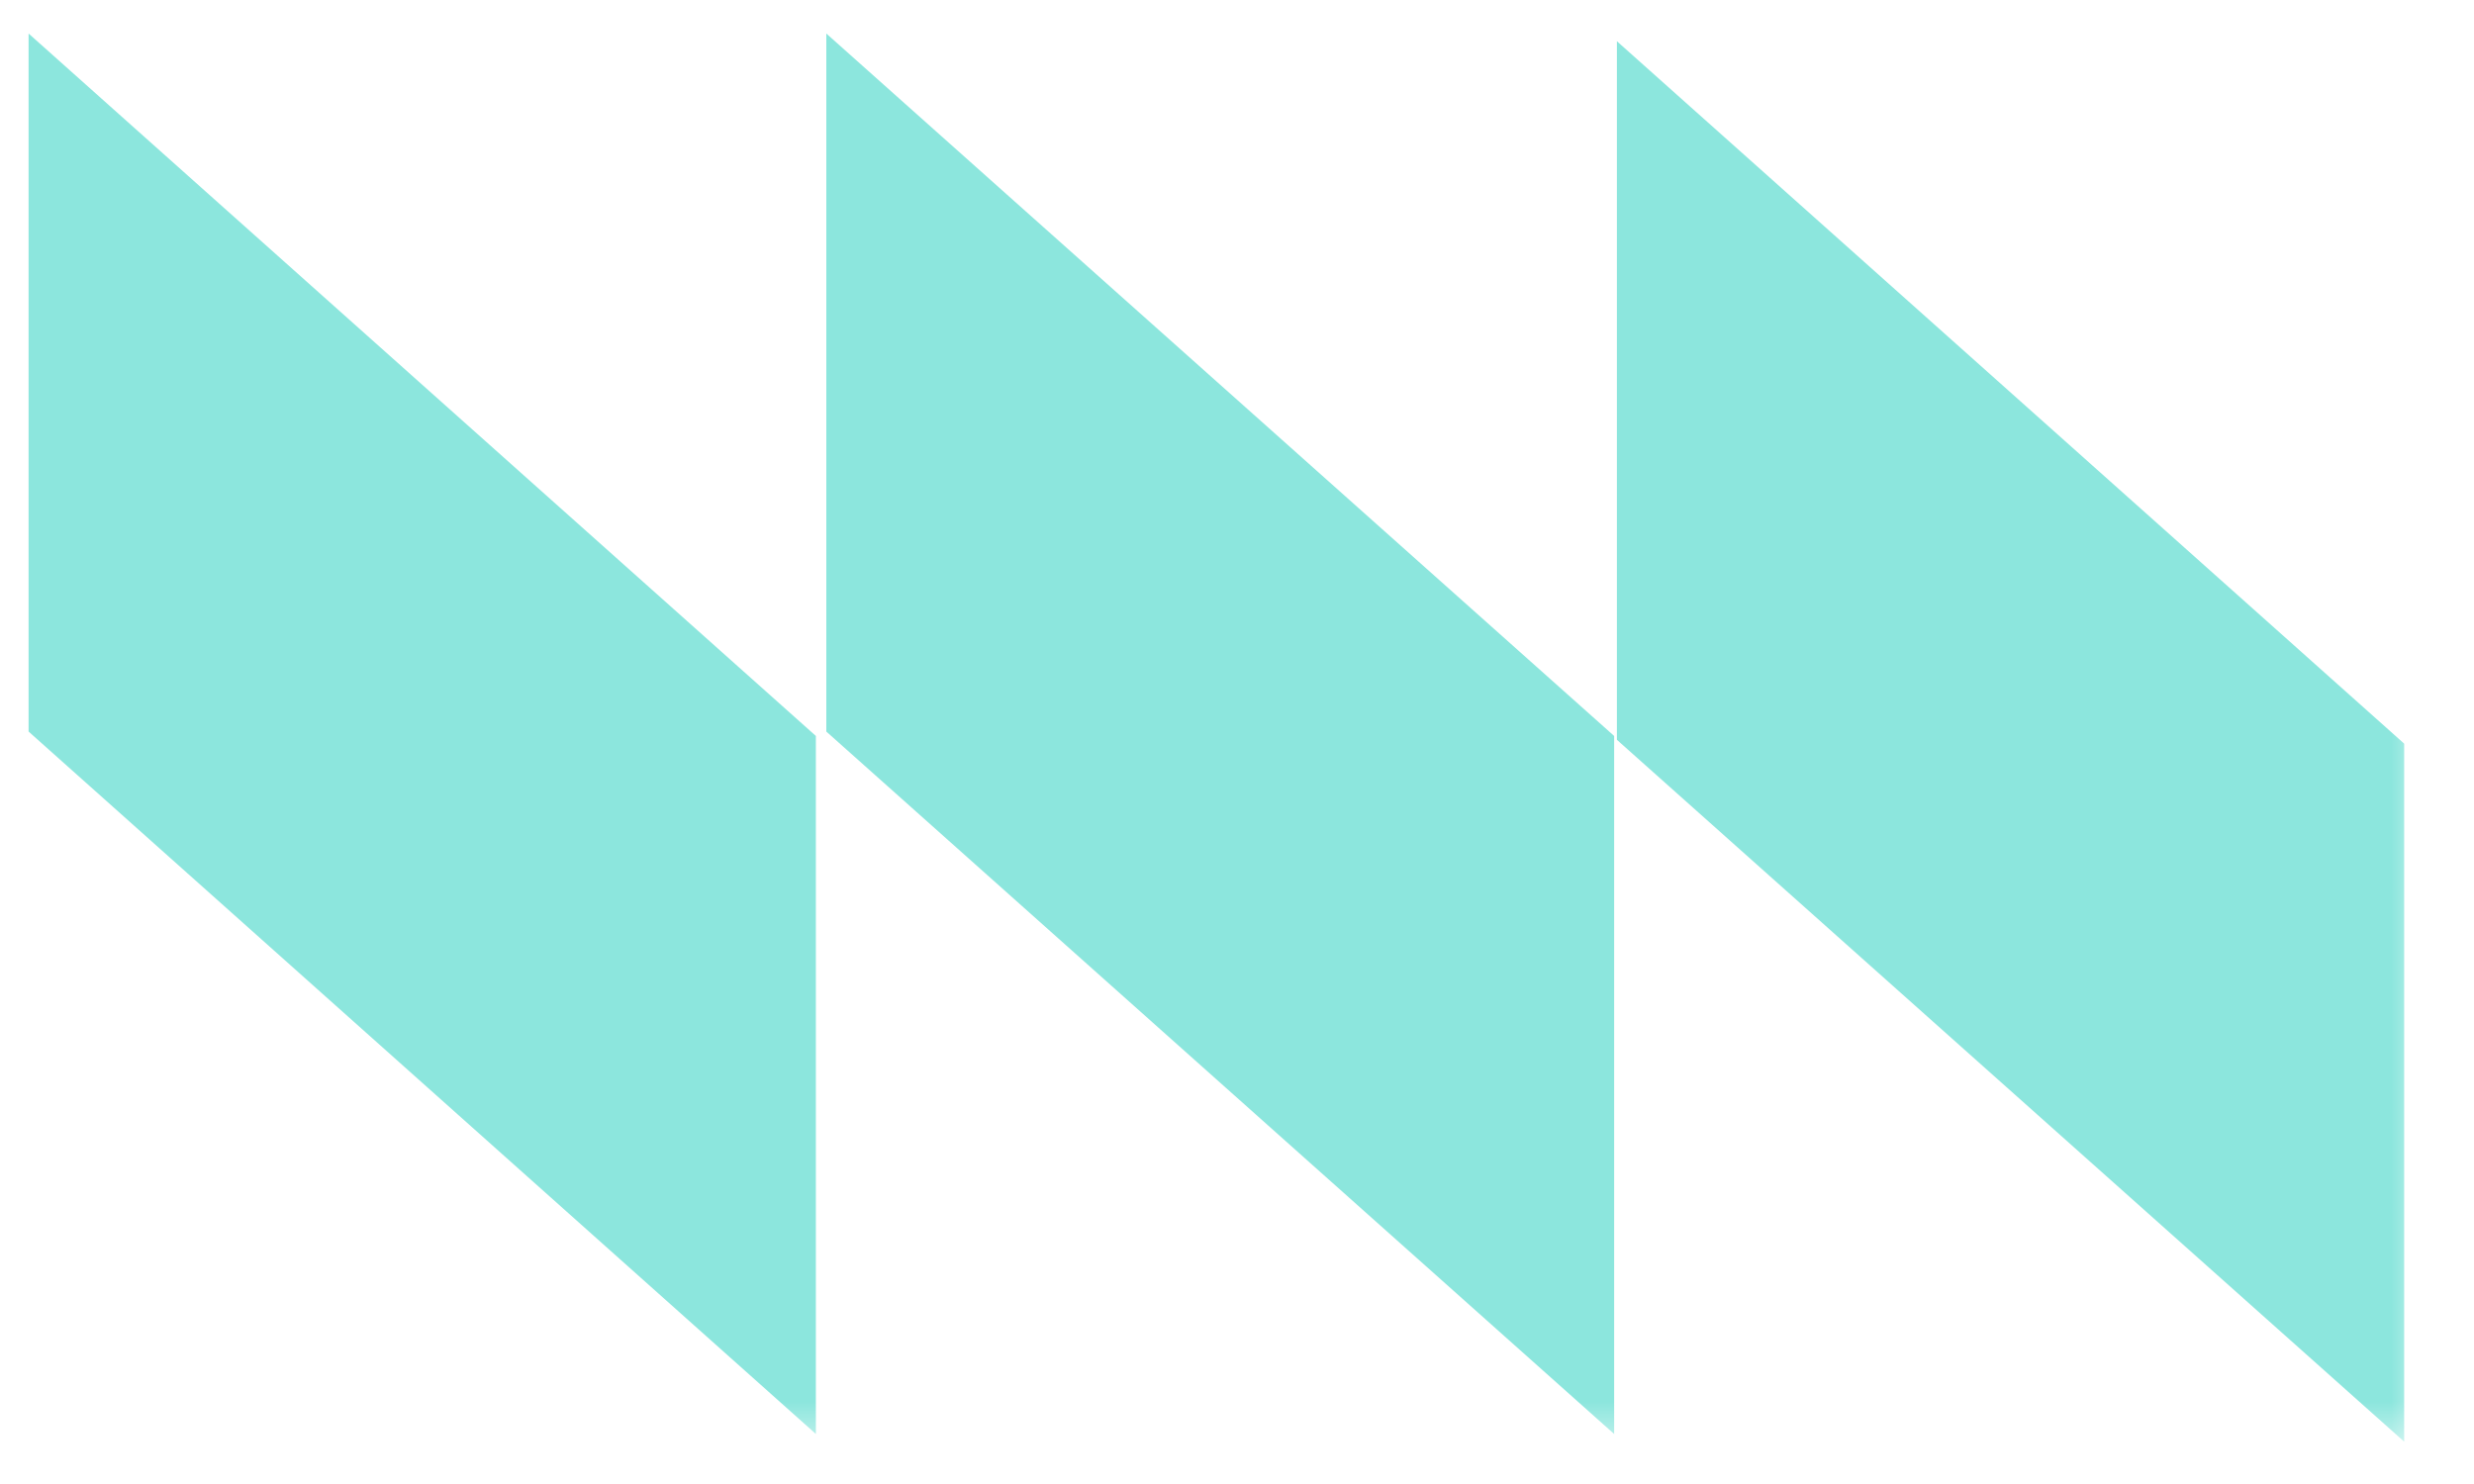
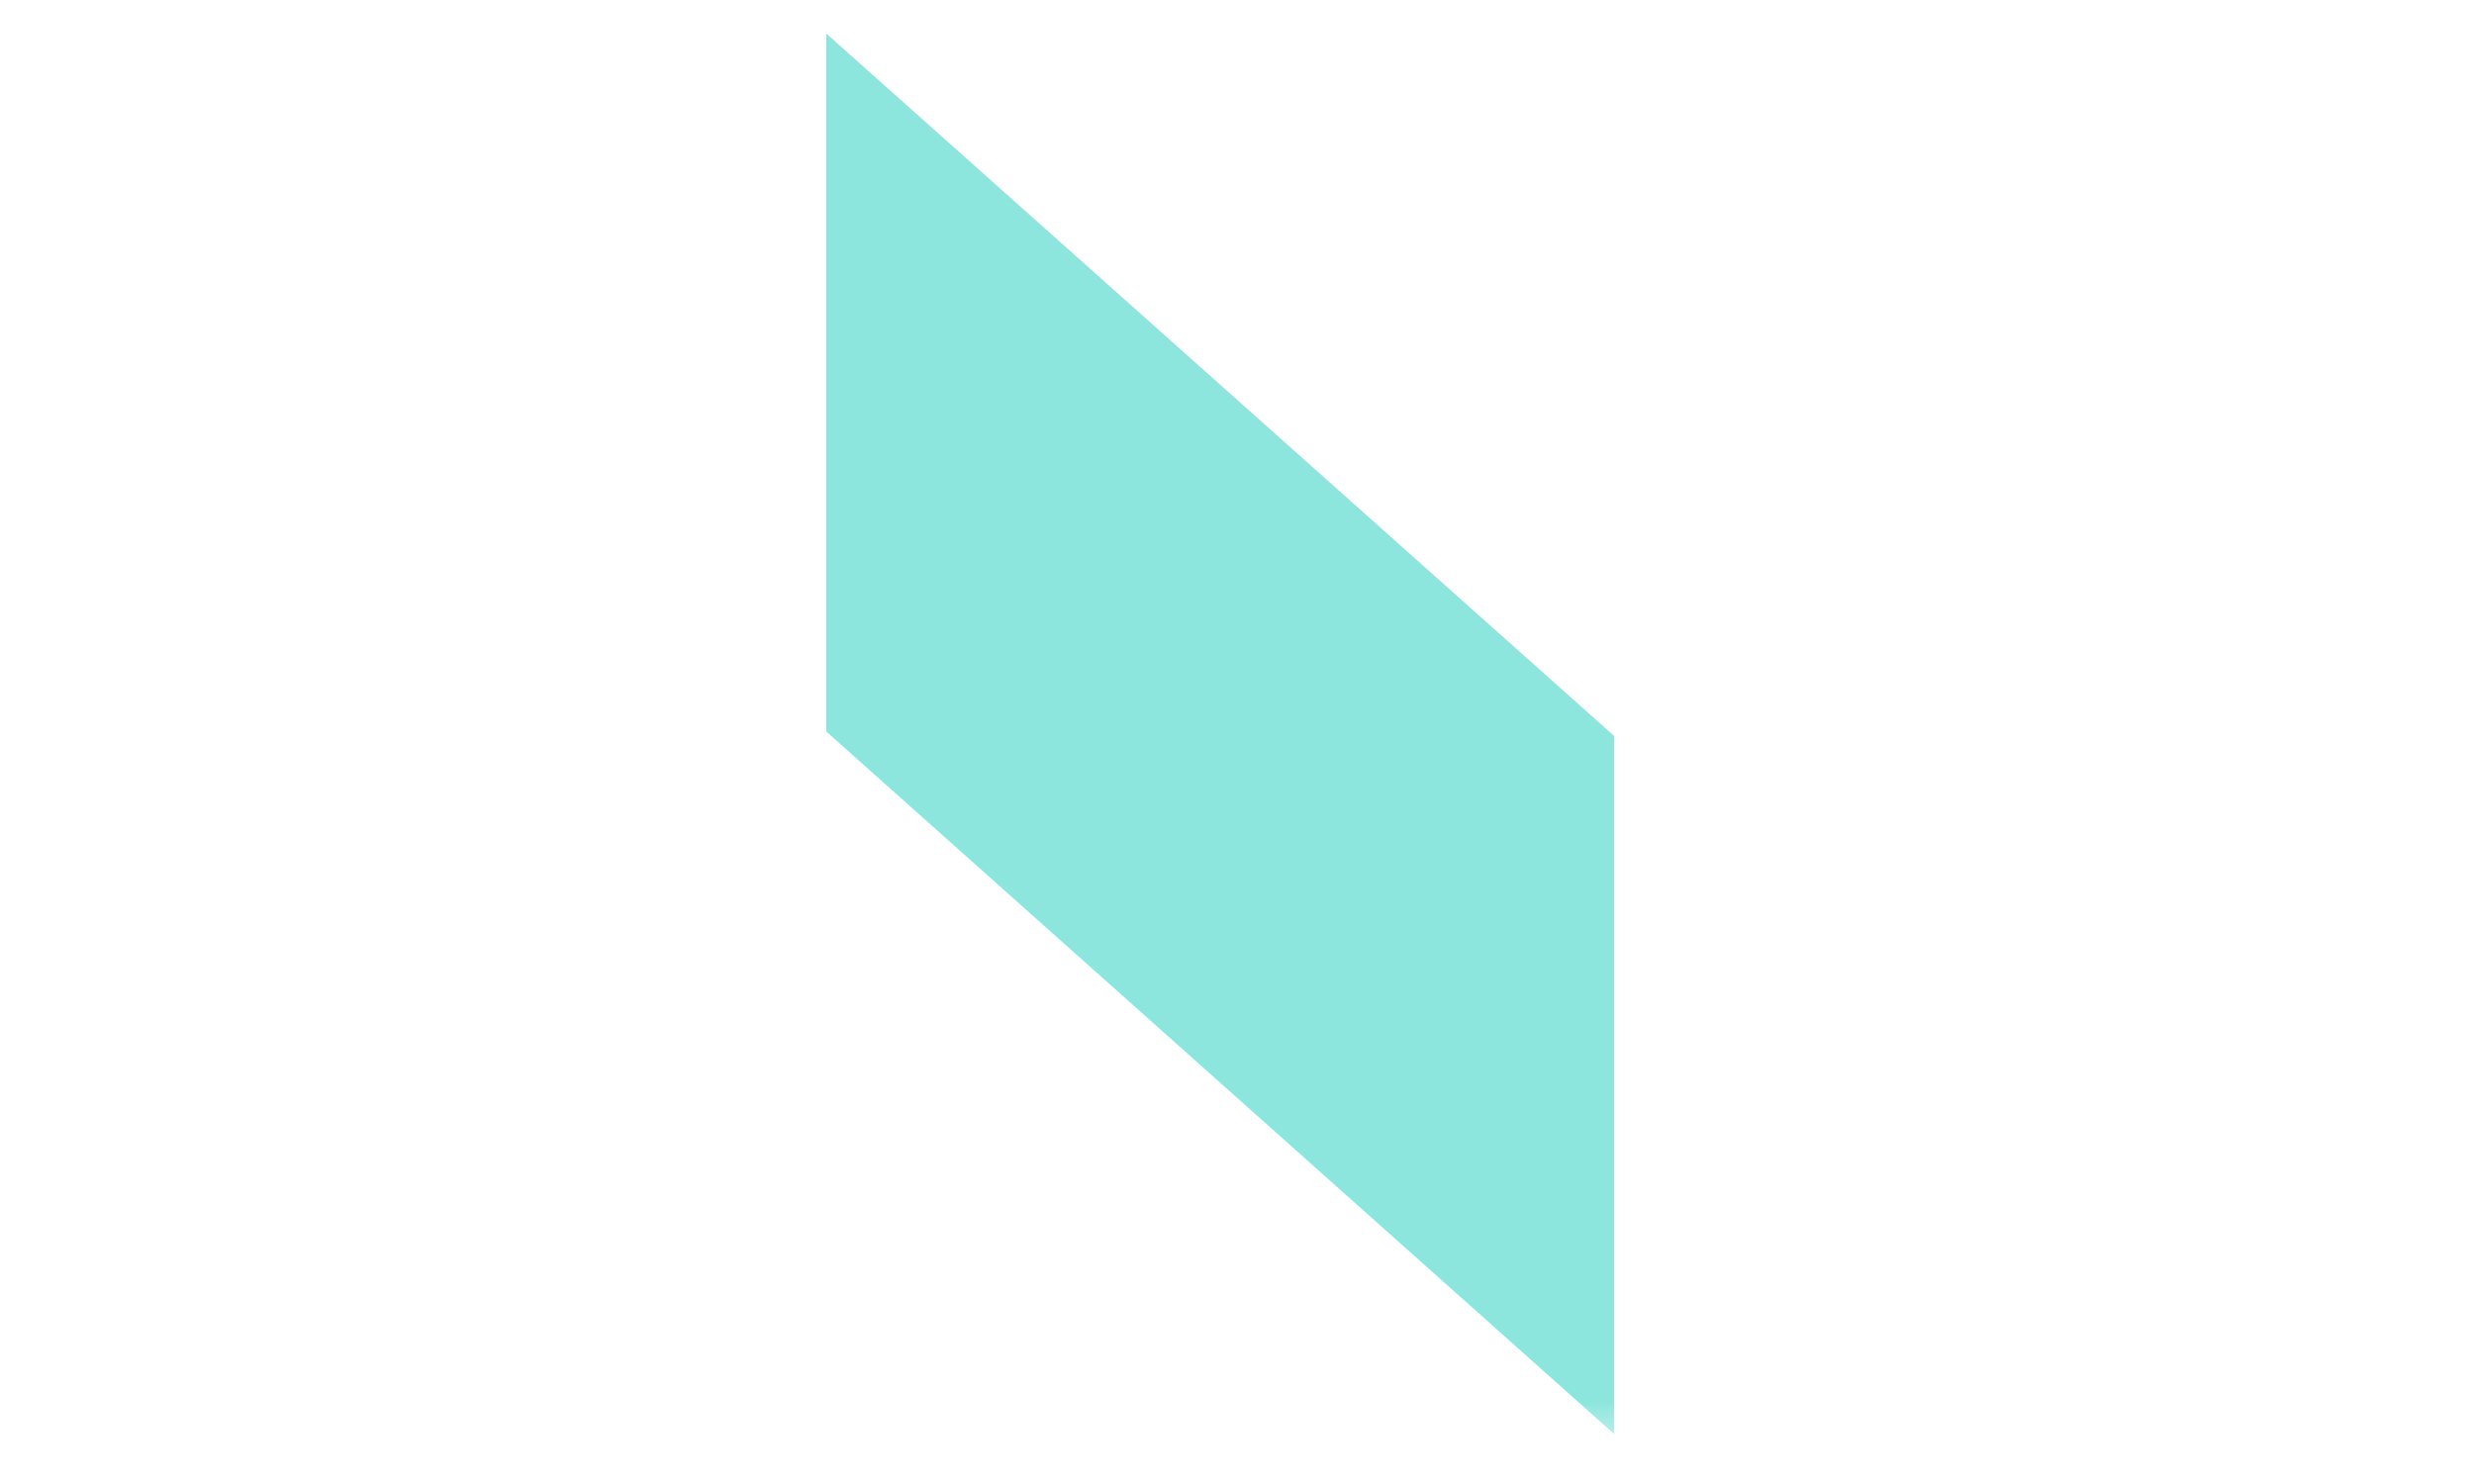
<svg xmlns="http://www.w3.org/2000/svg" width="45" height="27" viewBox="0 0 45 27" fill="none">
  <mask id="mask0_325_152" style="mask-type:luminance" maskUnits="userSpaceOnUse" x="0" y="0" width="45" height="27">
    <path d="M44.19 0H0V26.4H44.19V0Z" fill="white" />
  </mask>
  <g mask="url(#mask0_325_152)">
-     <path d="M14.84 26.09L0.52 13.31V0.61L14.84 13.39V26.09Z" fill="#8CE6DD" />
    <path d="M29.36 26.09L15.03 13.31V0.61L29.36 13.39V26.09Z" fill="#8CE6DD" />
-     <path d="M43.73 26.23L29.41 13.46V0.75L43.73 13.53V26.23Z" fill="#8CE6DD" />
  </g>
</svg>